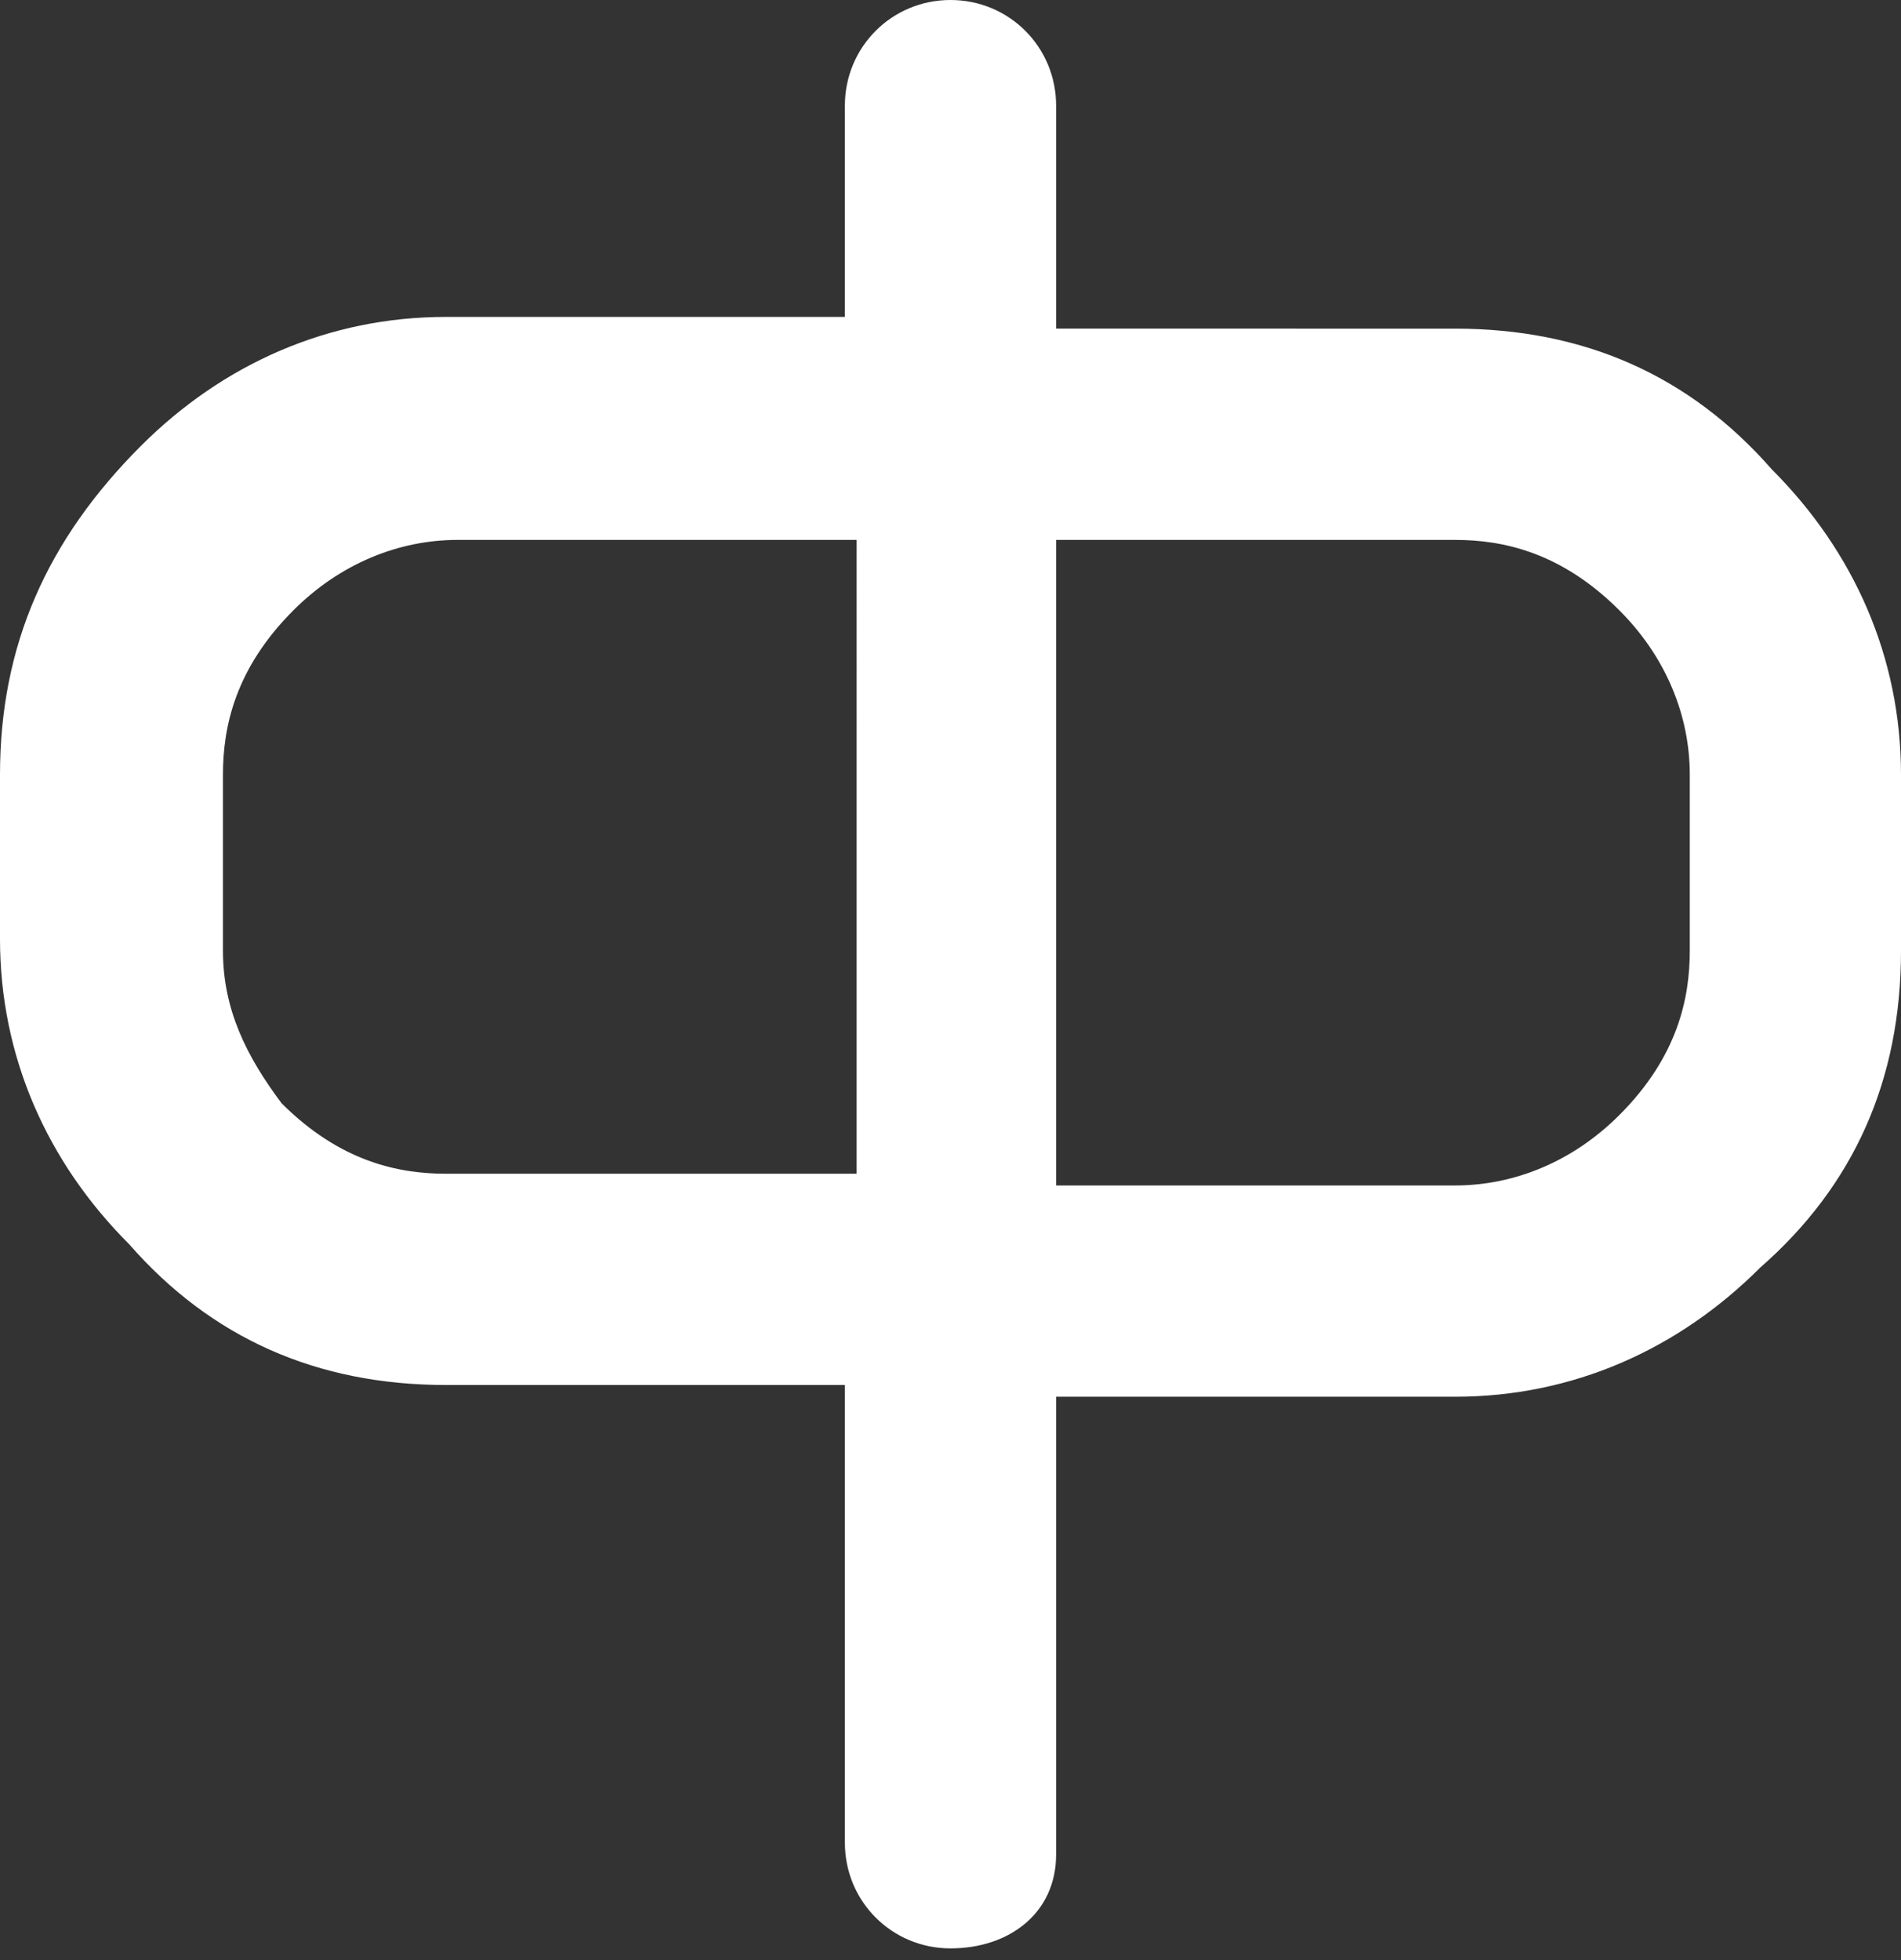
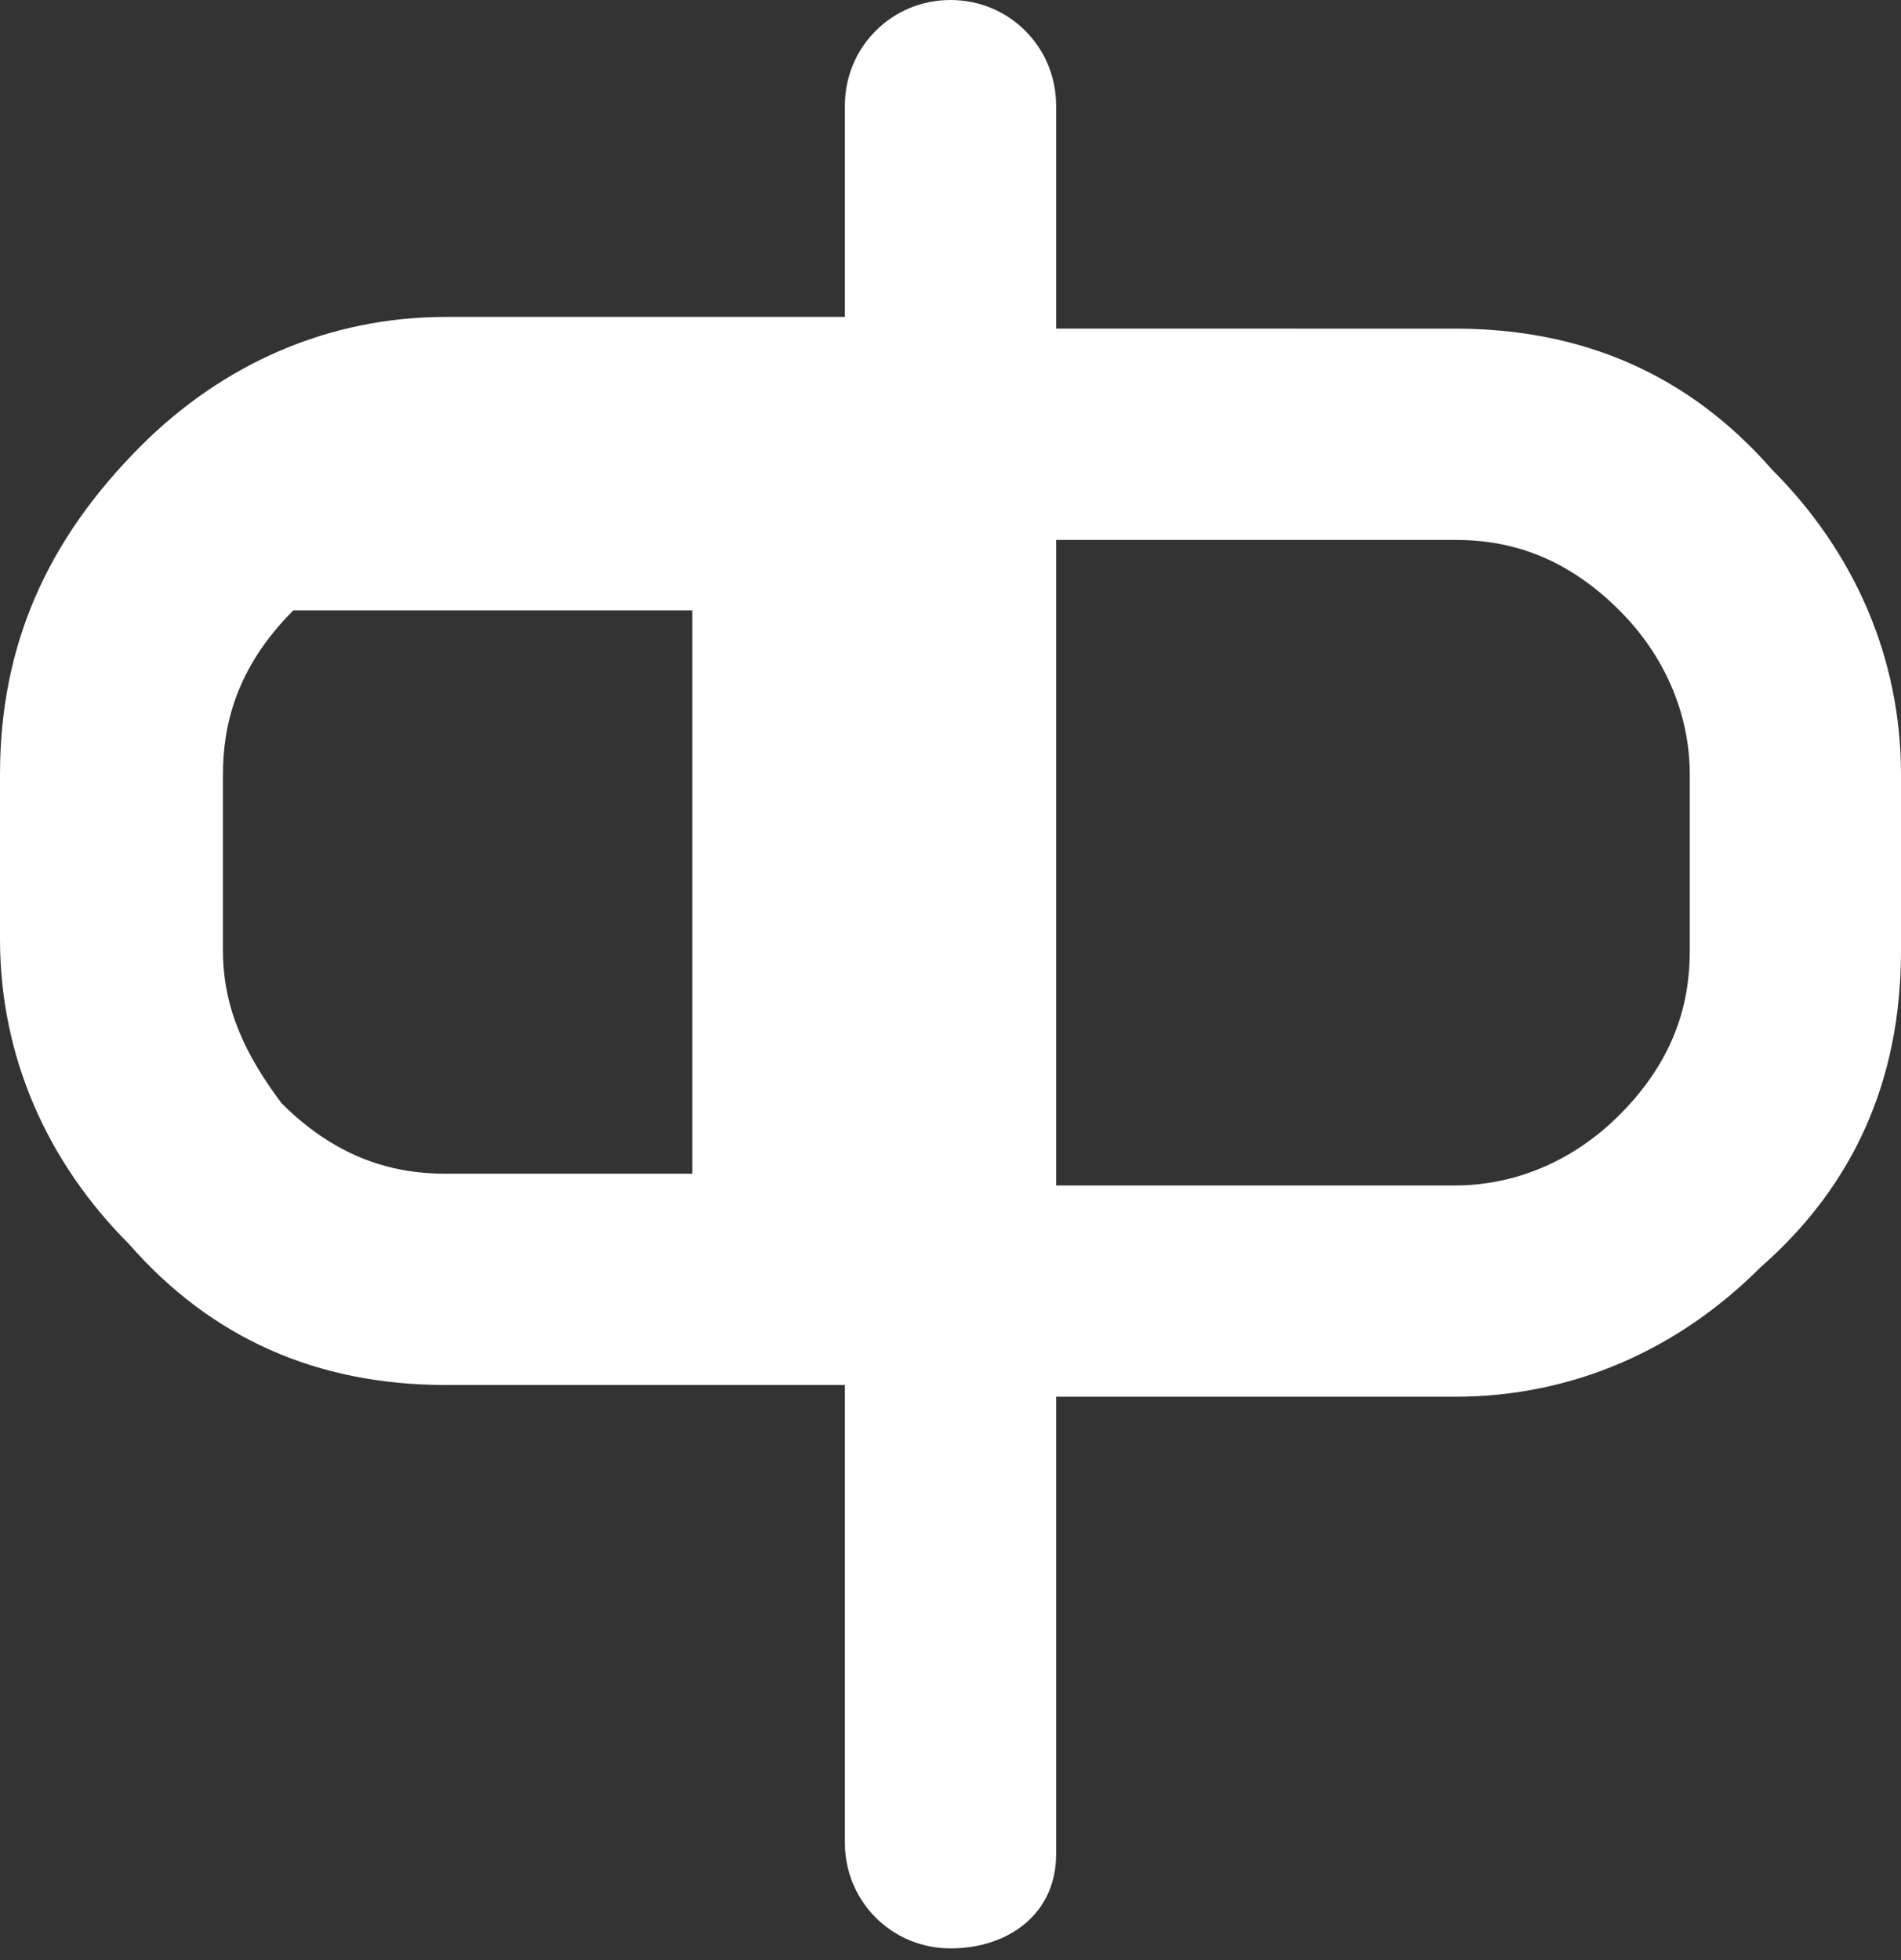
<svg xmlns="http://www.w3.org/2000/svg" version="1.1" id="Layer_1" x="0px" y="0px" viewBox="0 0 16.2 16.7" style="enable-background:new 0 0 16.2 16.7;" xml:space="preserve">
  <rect x="0" y="0" width="16.2" height="16.7" fill="#333333" stroke="none" />
  <style type="text/css">
	.st0{fill:#FFFFFF;}
</style>
-   <path class="st0" d="M15.1,4c-0.7-0.8-1.6-1.2-2.7-1.2H9V0.9C9,0.4,8.6,0,8.1,0S7.2,0.4,7.2,0.9v1.8H3.8c-1,0-1.9,0.4-2.6,1.1  C0.4,4.6,0,5.5,0,6.6v1.4c0,1,0.4,1.9,1.1,2.6c0.7,0.8,1.6,1.2,2.7,1.2h3.4v3.9c0,0.5,0.4,0.9,0.9,0.9S9,16.3,9,15.8v-3.9h3.4  c1,0,1.9-0.4,2.6-1.1c0.8-0.7,1.2-1.6,1.2-2.7V6.6C16.2,5.6,15.8,4.7,15.1,4z M3.8,10c-0.4,0-0.9-0.1-1.4-0.6C2.1,9,1.9,8.6,1.9,8.1  V6.6c0-0.4,0.1-0.9,0.6-1.4c0.4-0.4,0.9-0.6,1.4-0.6h3.4V10H3.8z M14.4,8.1c0,0.4-0.1,0.9-0.6,1.4c-0.4,0.4-0.9,0.6-1.4,0.6H9V4.6  h3.4c0.4,0,0.9,0.1,1.4,0.6c0.4,0.4,0.6,0.9,0.6,1.4V8.1z" />
+   <path class="st0" d="M15.1,4c-0.7-0.8-1.6-1.2-2.7-1.2H9V0.9C9,0.4,8.6,0,8.1,0S7.2,0.4,7.2,0.9v1.8H3.8c-1,0-1.9,0.4-2.6,1.1  C0.4,4.6,0,5.5,0,6.6v1.4c0,1,0.4,1.9,1.1,2.6c0.7,0.8,1.6,1.2,2.7,1.2h3.4v3.9c0,0.5,0.4,0.9,0.9,0.9S9,16.3,9,15.8v-3.9h3.4  c1,0,1.9-0.4,2.6-1.1c0.8-0.7,1.2-1.6,1.2-2.7V6.6C16.2,5.6,15.8,4.7,15.1,4z M3.8,10c-0.4,0-0.9-0.1-1.4-0.6C2.1,9,1.9,8.6,1.9,8.1  V6.6c0-0.4,0.1-0.9,0.6-1.4h3.4V10H3.8z M14.4,8.1c0,0.4-0.1,0.9-0.6,1.4c-0.4,0.4-0.9,0.6-1.4,0.6H9V4.6  h3.4c0.4,0,0.9,0.1,1.4,0.6c0.4,0.4,0.6,0.9,0.6,1.4V8.1z" />
</svg>